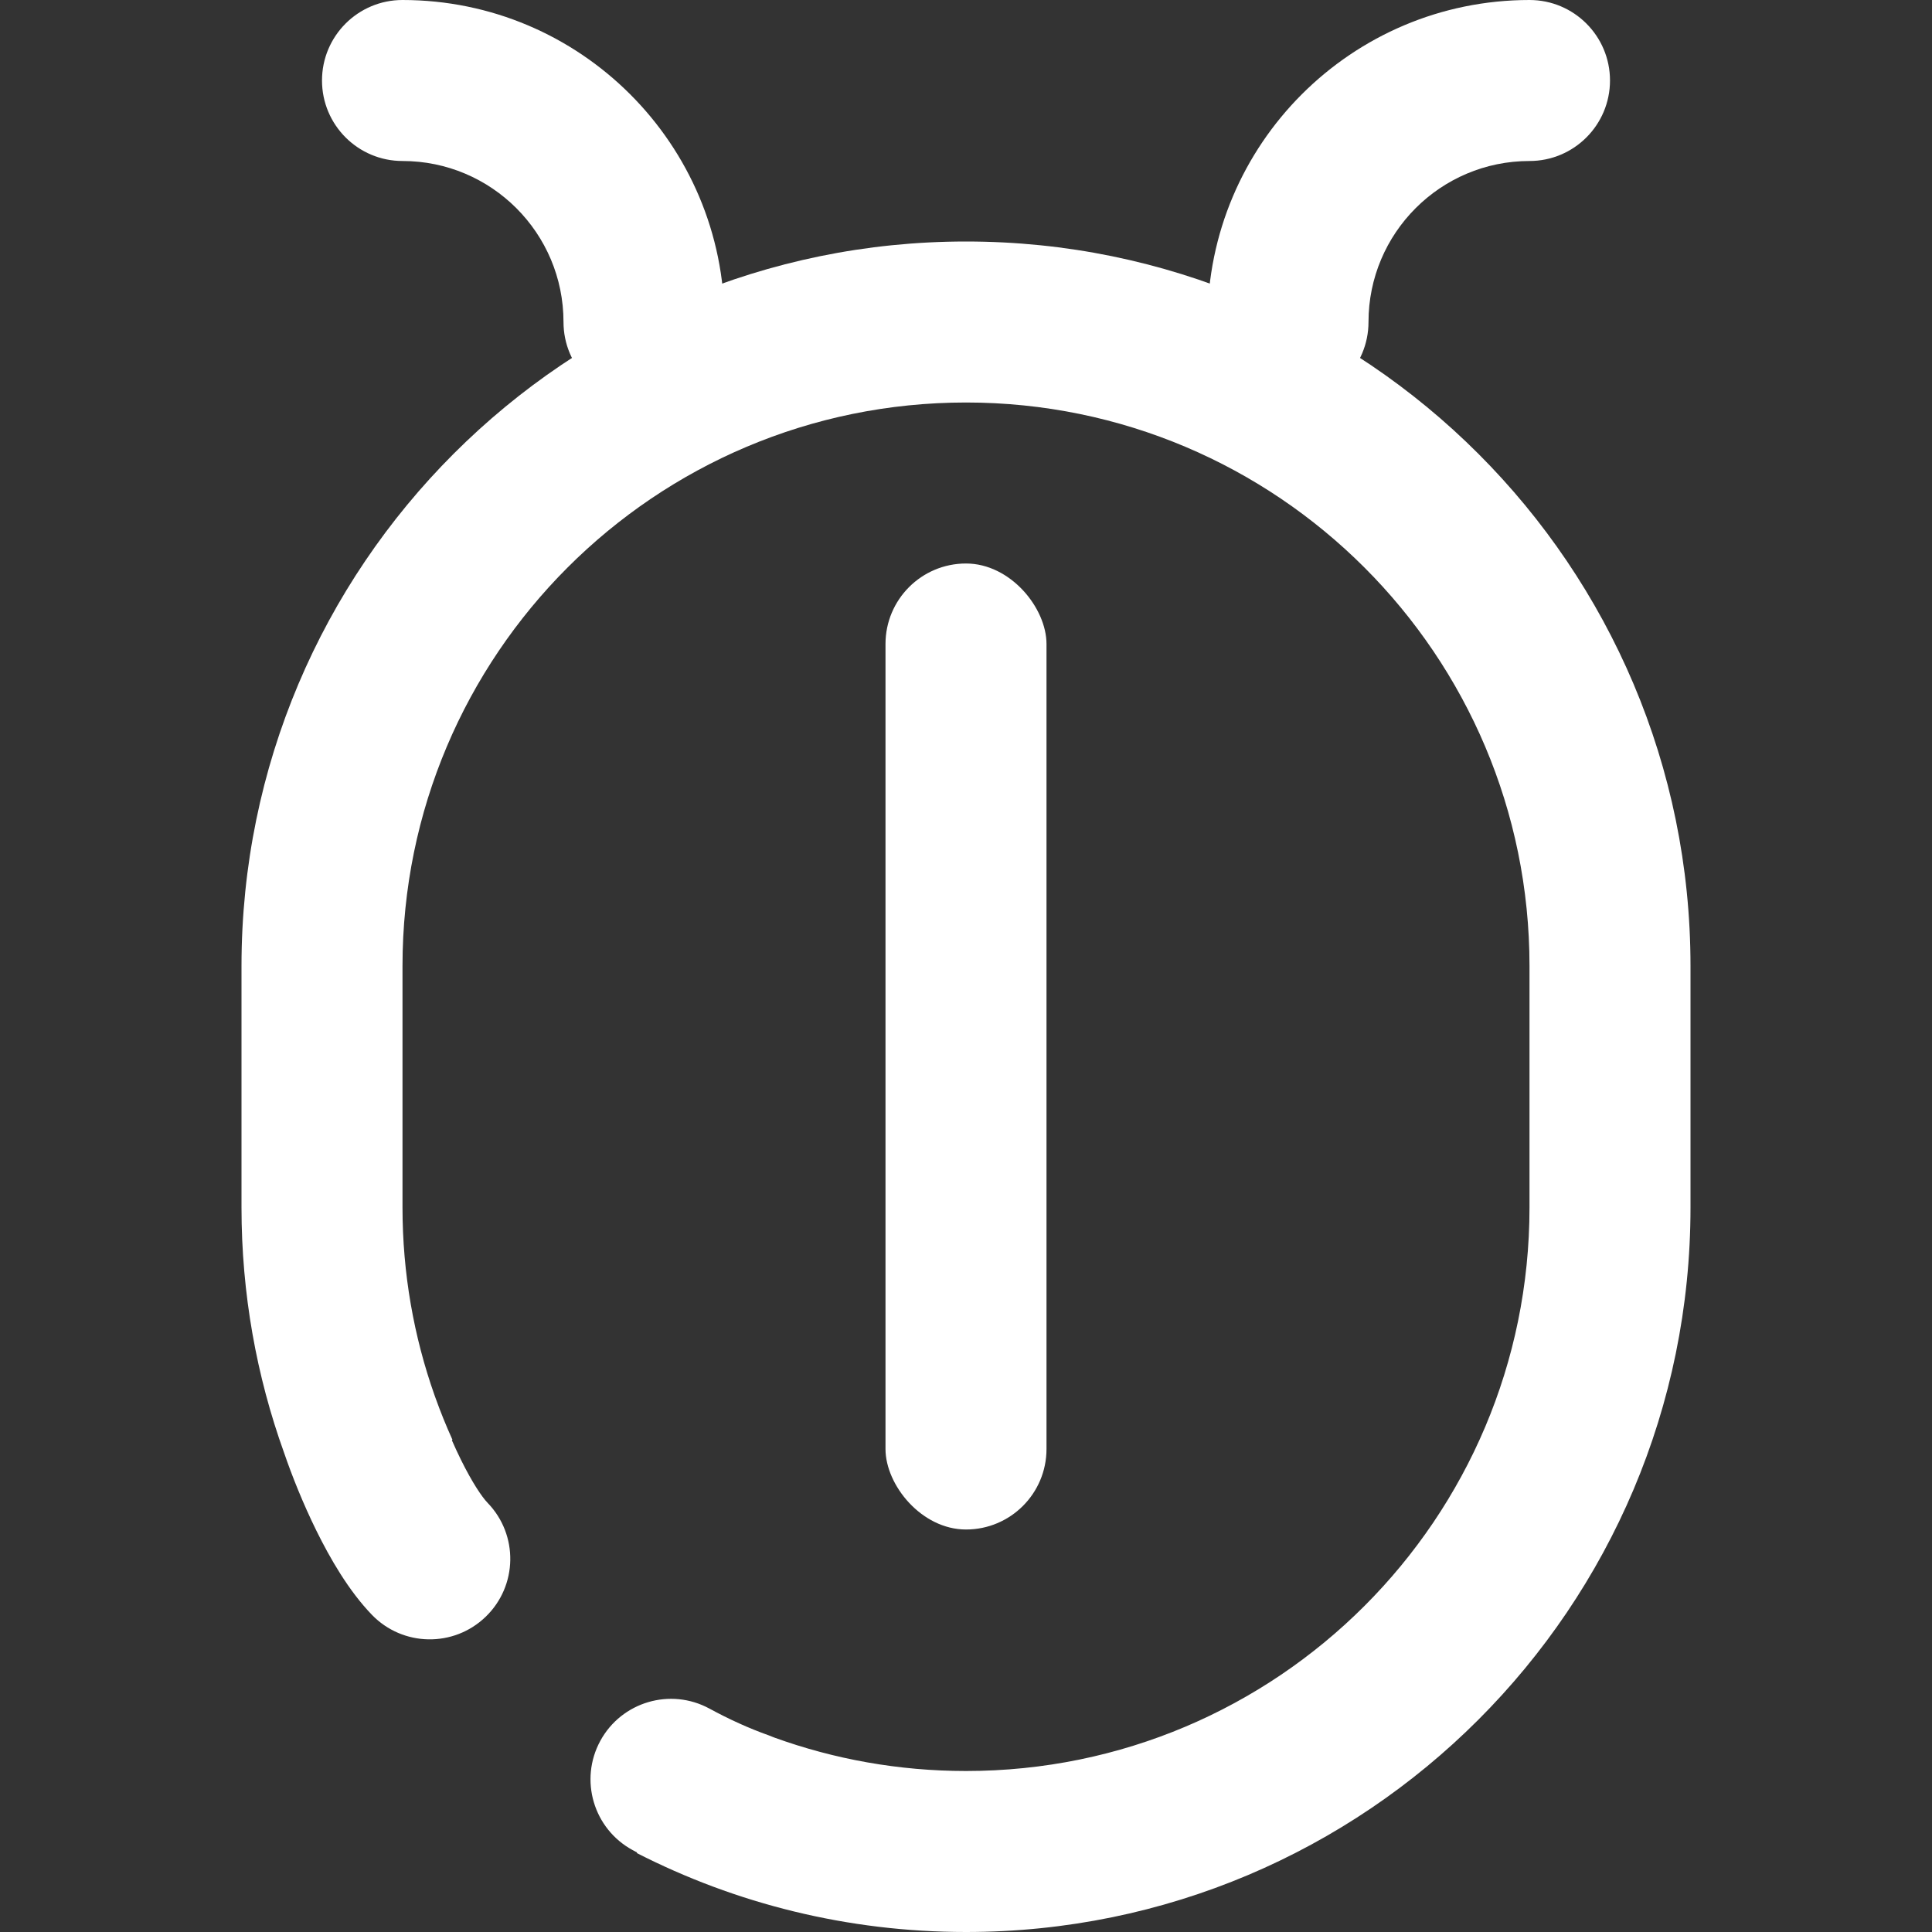
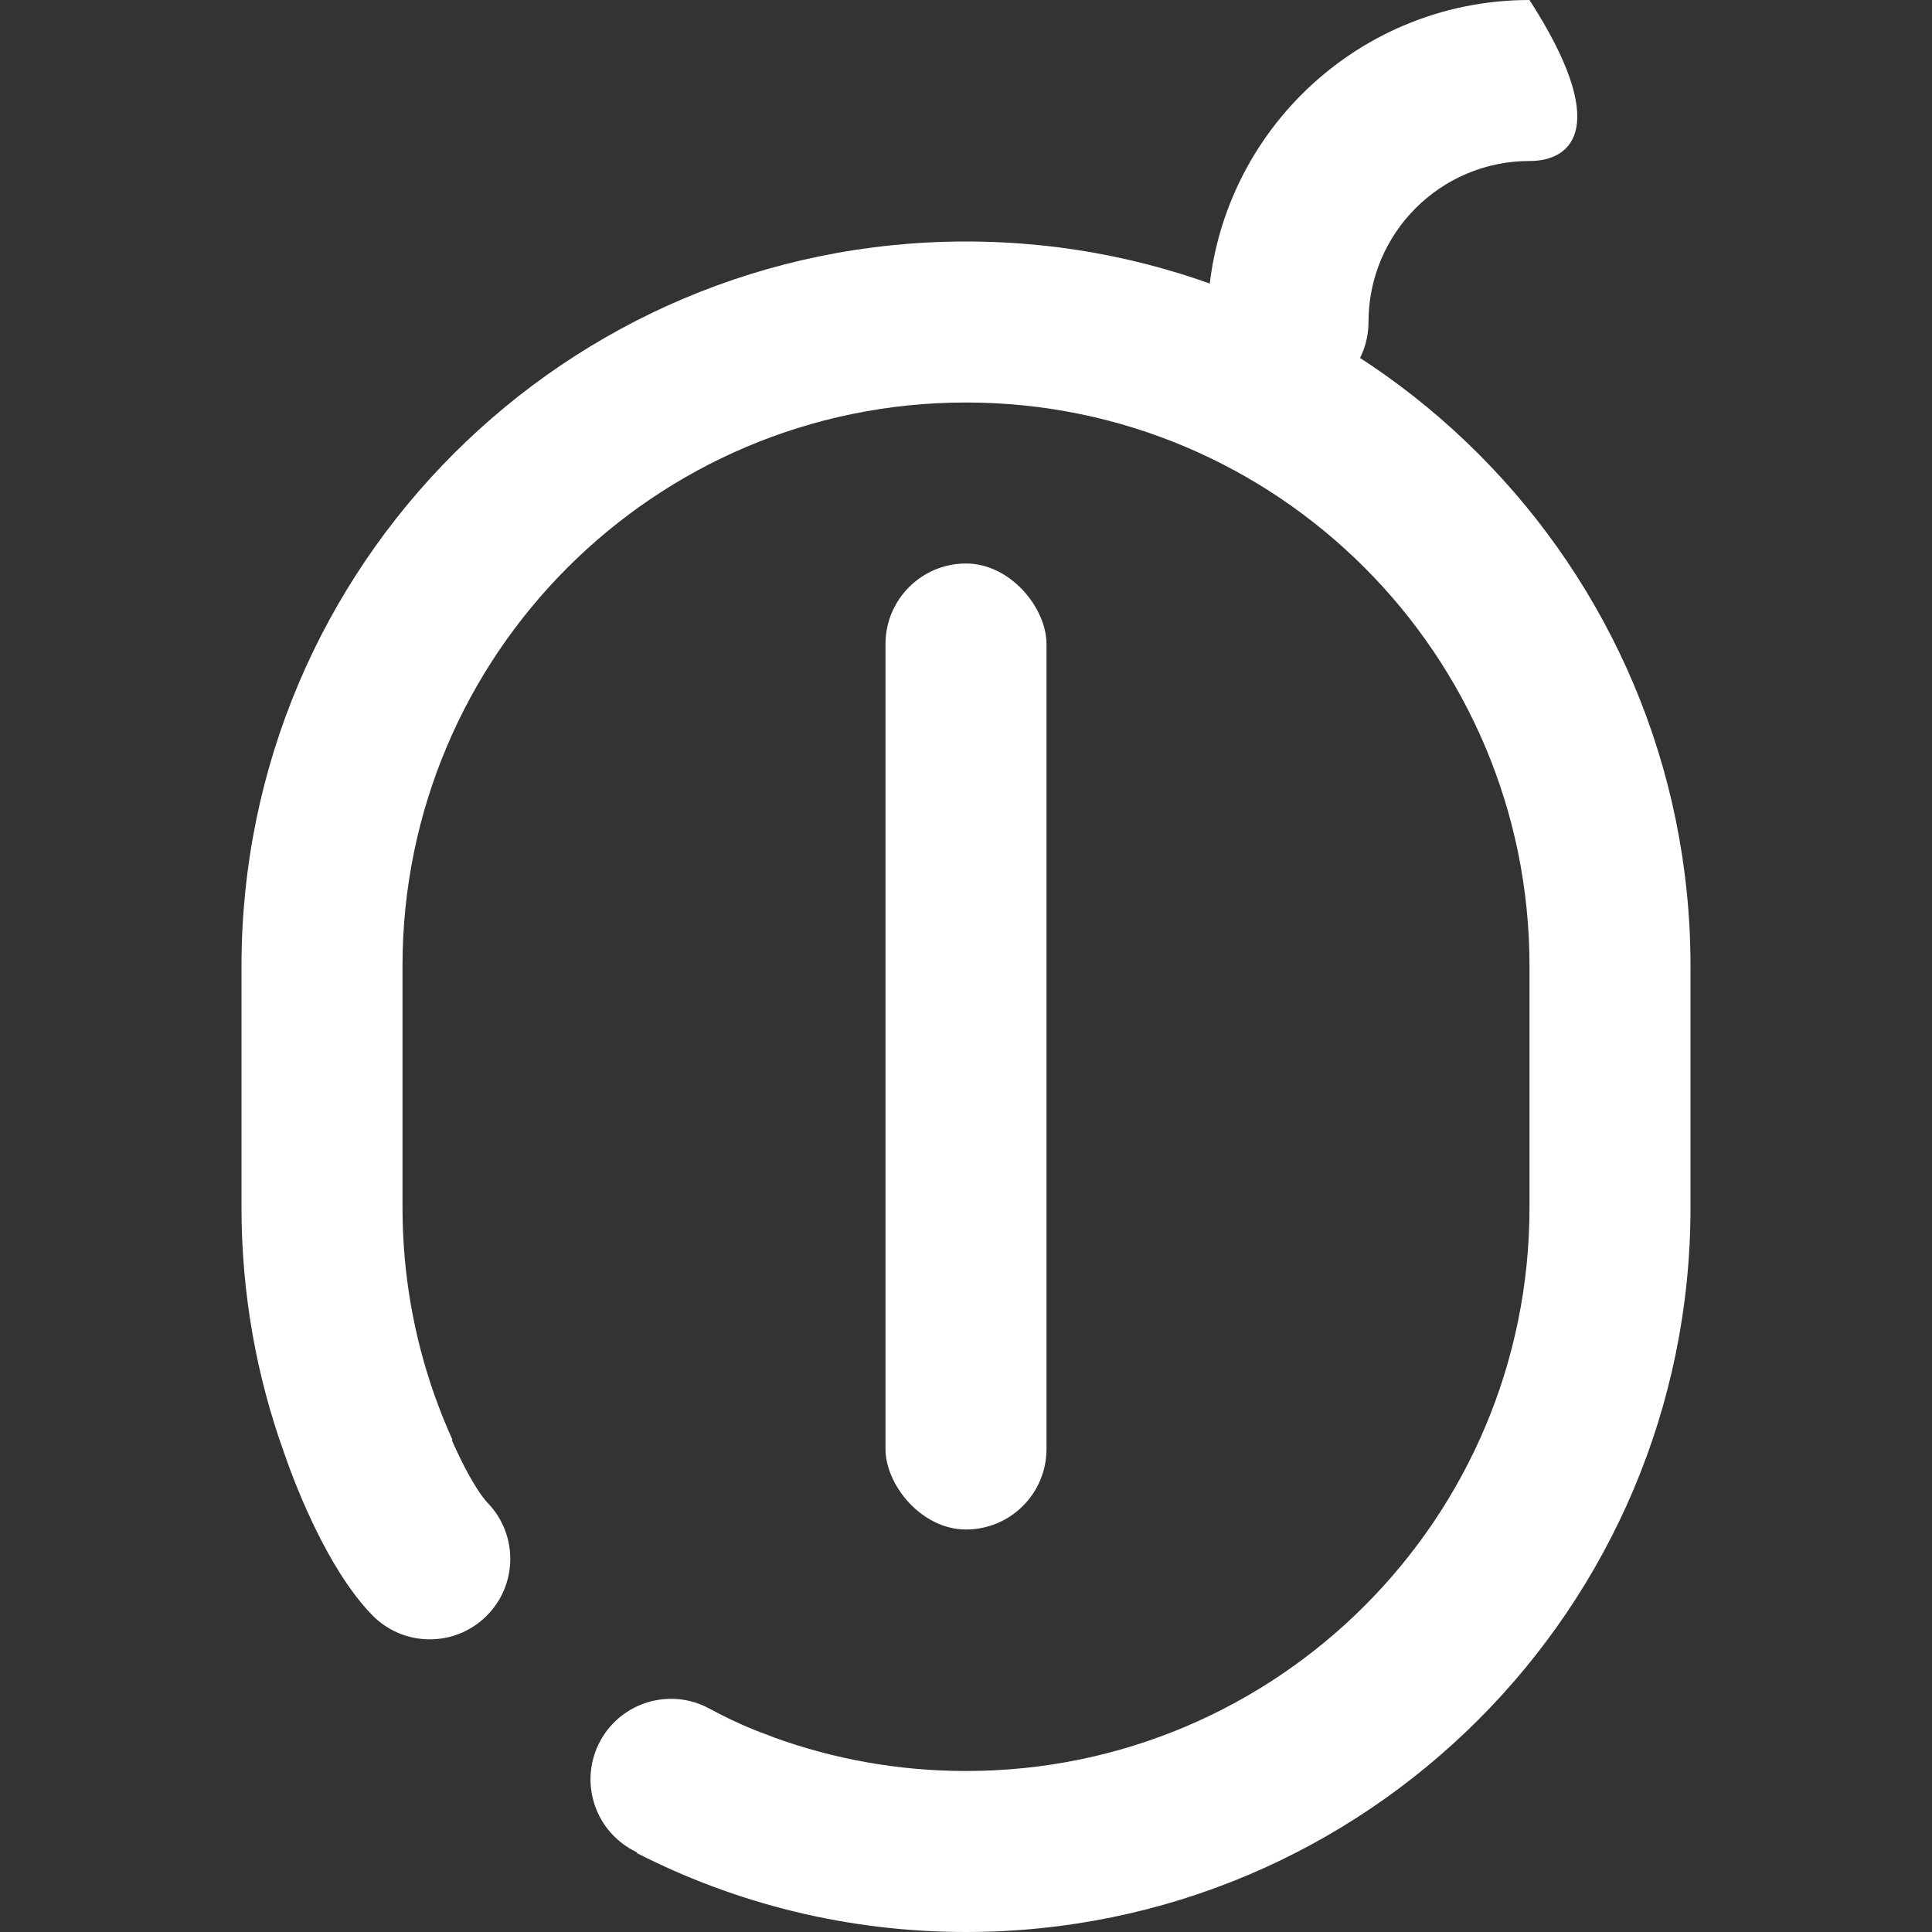
<svg xmlns="http://www.w3.org/2000/svg" width="96" height="96" viewBox="0 0 96 96" fill="none">
  <rect x="0" y="0" width="96" height="96" fill="#333333" stroke="none" />
  <path fill-rule="evenodd" clip-rule="evenodd" d="M20 48L20 60C20 63.273 20.562 66.416 21.594 69.336C21.607 69.37 21.619 69.404 21.631 69.438C21.886 70.151 22.169 70.852 22.48 71.537L22.455 71.569C22.596 71.891 22.746 72.214 22.902 72.531C23.461 73.663 23.948 74.385 24.233 74.68C25.768 76.27 25.723 78.802 24.133 80.336C22.544 81.871 20.012 81.826 18.477 80.236C17.316 79.033 16.391 77.415 15.727 76.07C15.064 74.726 14.507 73.33 14.116 72.188C12.746 68.382 12 64.278 12 60L12 48C12 28.118 28.118 12 48 12C67.882 12 84 28.118 84 48L84 60C84 79.882 67.882 96 48 96C42.109 96 36.549 94.585 31.64 92.076L31.658 92.05C31.582 92.01 31.506 91.969 31.43 91.927C29.49 90.871 28.773 88.442 29.829 86.502C30.885 84.562 33.314 83.845 35.255 84.901C36.228 85.43 37.212 85.878 38.199 86.229C38.292 86.262 38.383 86.298 38.471 86.337C41.445 87.413 44.654 88 48 88C63.464 88 76 75.464 76 60L76 48C76 32.536 63.464 20 48 20C32.536 20 20 32.536 20 48Z" fill="white" />
  <rect x="44" y="28" width="8" height="48" rx="4" fill="white" />
-   <path fill-rule="evenodd" clip-rule="evenodd" d="M76 8C71.582 8 68 11.582 68 16C68 18.209 66.209 20 64 20C61.791 20 60 18.209 60 16C60 7.163 67.163 0 76 0C78.209 0 80 1.791 80 4C80 6.209 78.209 8 76 8Z" fill="white" />
-   <path fill-rule="evenodd" clip-rule="evenodd" d="M16 4C16 1.791 17.791 0 20 0C28.837 0 36 7.163 36 16C36 18.209 34.209 20 32 20C29.791 20 28 18.209 28 16C28 11.582 24.418 8 20 8C17.791 8 16 6.209 16 4Z" fill="white" />
+   <path fill-rule="evenodd" clip-rule="evenodd" d="M76 8C71.582 8 68 11.582 68 16C68 18.209 66.209 20 64 20C61.791 20 60 18.209 60 16C60 7.163 67.163 0 76 0C80 6.209 78.209 8 76 8Z" fill="white" />
</svg>